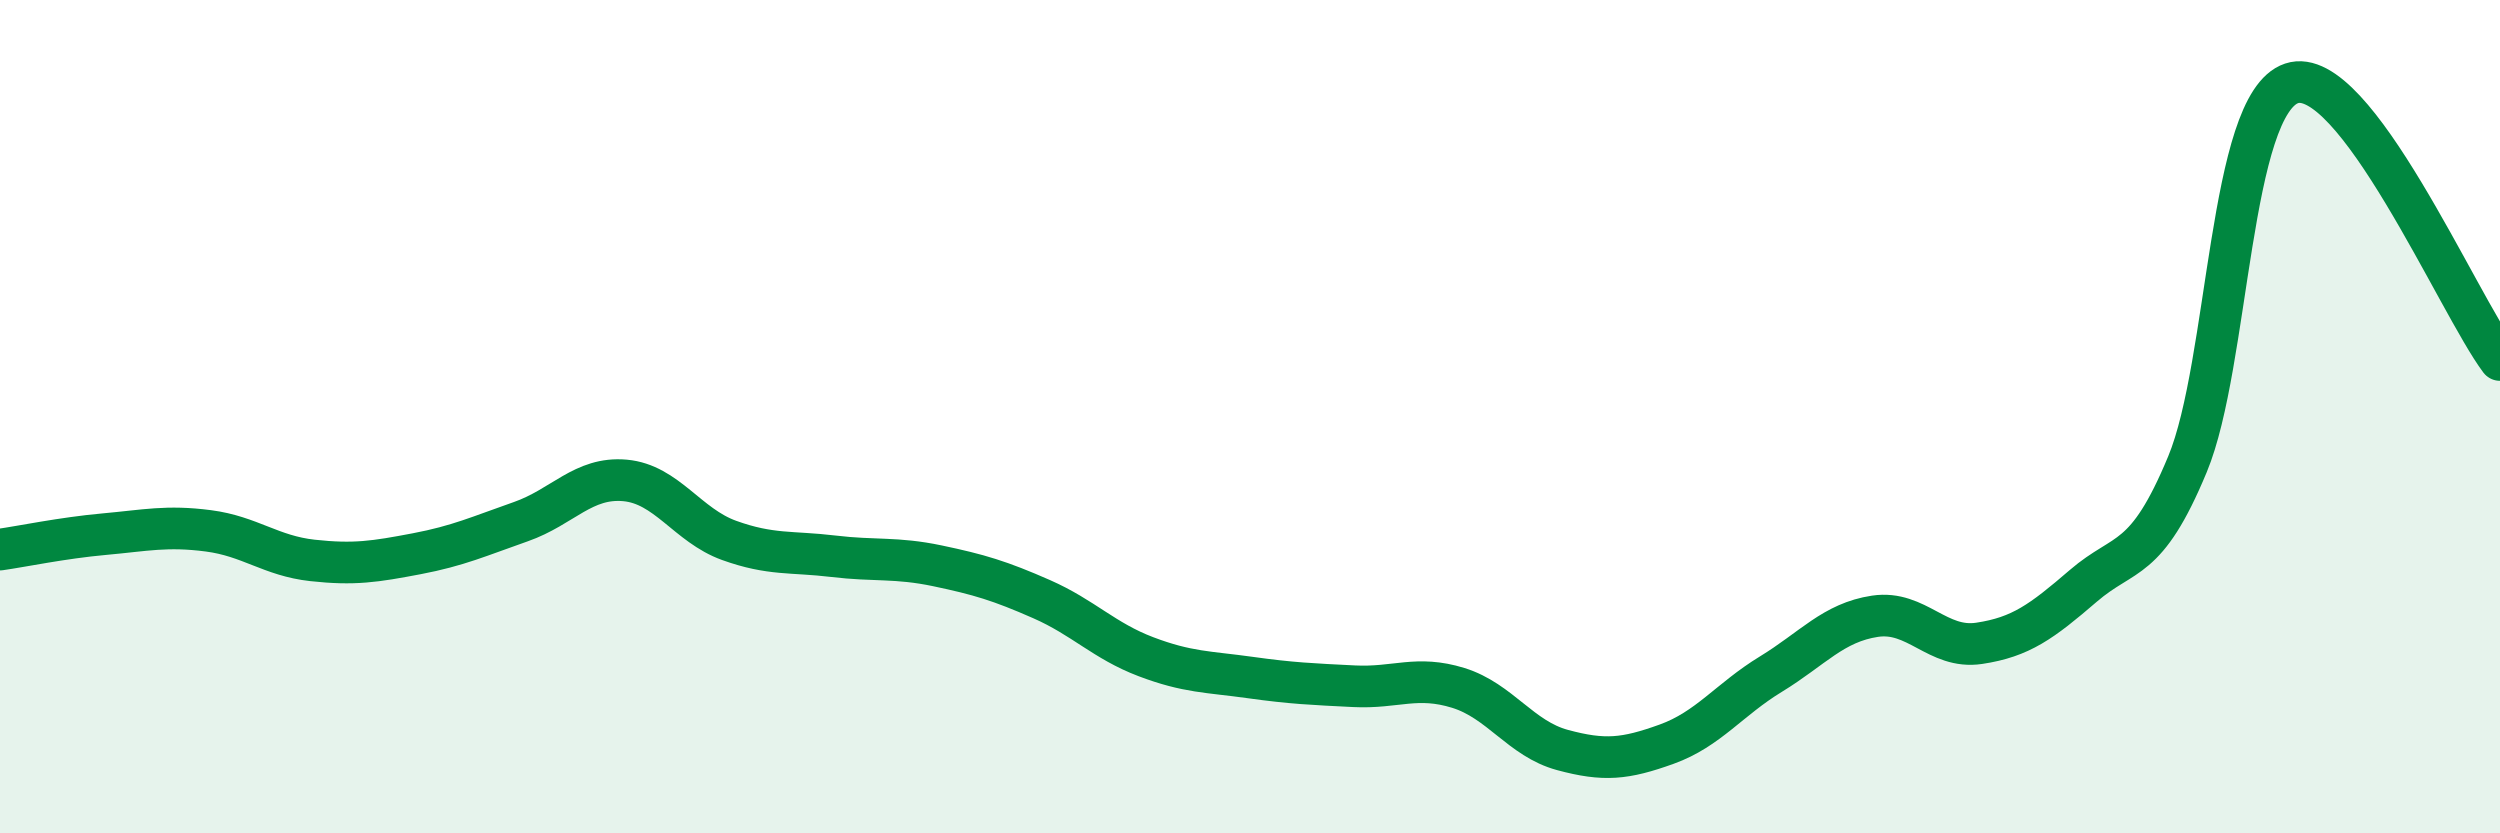
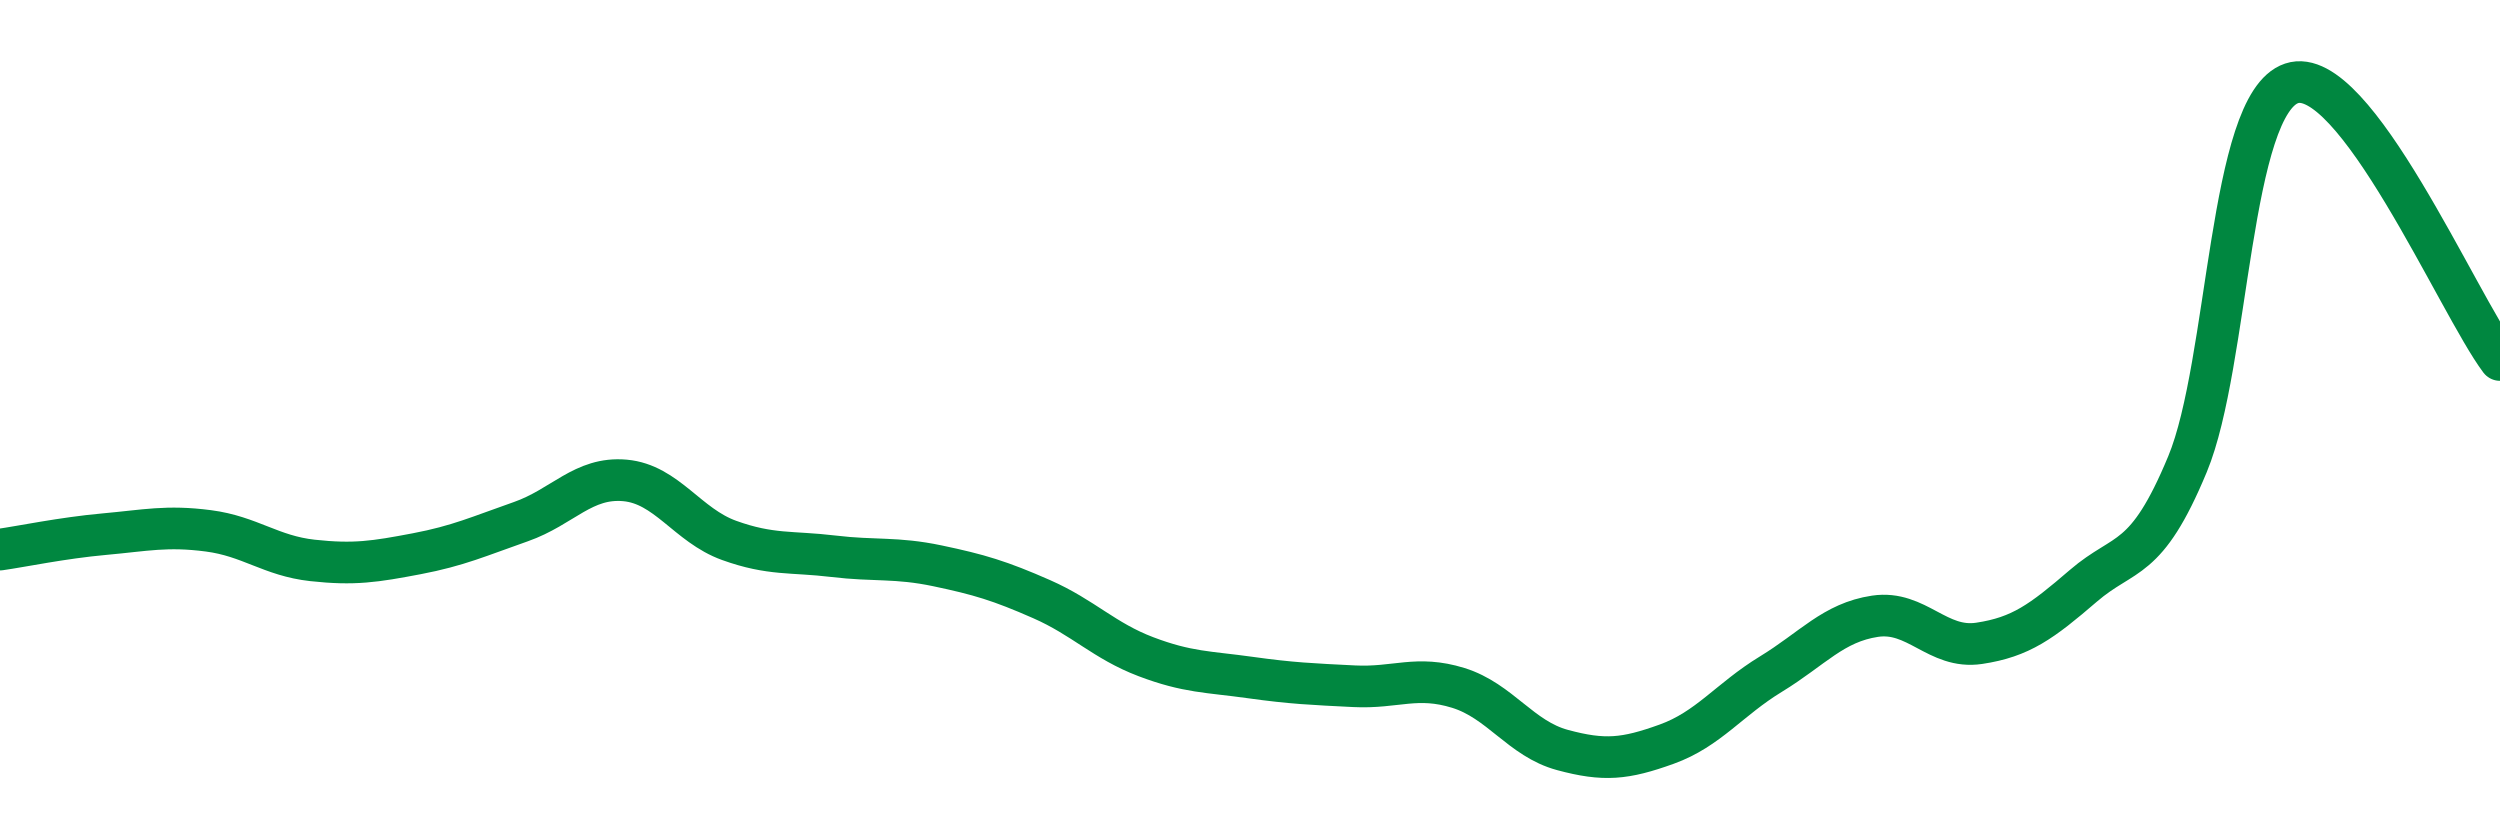
<svg xmlns="http://www.w3.org/2000/svg" width="60" height="20" viewBox="0 0 60 20">
-   <path d="M 0,13.19 C 0.5,13.12 1.5,12.91 2.5,12.82 C 3.5,12.73 4,12.61 5,12.74 C 6,12.87 6.5,13.34 7.5,13.45 C 8.5,13.56 9,13.48 10,13.29 C 11,13.1 11.5,12.87 12.5,12.52 C 13.5,12.17 14,11.44 15,11.53 C 16,11.62 16.5,12.61 17.5,12.97 C 18.5,13.33 19,13.23 20,13.35 C 21,13.47 21.5,13.37 22.5,13.58 C 23.5,13.79 24,13.94 25,14.38 C 26,14.82 26.5,15.38 27.5,15.76 C 28.5,16.14 29,16.12 30,16.26 C 31,16.4 31.5,16.42 32.5,16.47 C 33.5,16.52 34,16.2 35,16.51 C 36,16.82 36.5,17.73 37.5,18 C 38.5,18.27 39,18.22 40,17.86 C 41,17.5 41.5,16.79 42.5,16.18 C 43.5,15.57 44,14.94 45,14.79 C 46,14.64 46.5,15.59 47.5,15.44 C 48.5,15.29 49,14.92 50,14.06 C 51,13.2 51.5,13.55 52.5,11.14 C 53.5,8.73 53.5,2.5 55,2 C 56.5,1.5 59,7.31 60,8.64L60 20L0 20Z" fill="#008740" opacity="0.1" stroke-linecap="round" stroke-linejoin="round" />
  <path d="M 0,13.19 C 0.5,13.12 1.5,12.91 2.5,12.82 C 3.5,12.73 4,12.61 5,12.74 C 6,12.87 6.5,13.34 7.5,13.45 C 8.5,13.56 9,13.48 10,13.29 C 11,13.1 11.5,12.87 12.5,12.52 C 13.5,12.17 14,11.44 15,11.53 C 16,11.62 16.5,12.61 17.5,12.97 C 18.5,13.33 19,13.23 20,13.35 C 21,13.47 21.5,13.37 22.5,13.58 C 23.5,13.79 24,13.94 25,14.38 C 26,14.82 26.5,15.38 27.5,15.76 C 28.5,16.14 29,16.12 30,16.26 C 31,16.4 31.5,16.42 32.5,16.47 C 33.5,16.52 34,16.2 35,16.51 C 36,16.82 36.5,17.73 37.5,18 C 38.5,18.27 39,18.22 40,17.86 C 41,17.5 41.5,16.79 42.5,16.18 C 43.5,15.57 44,14.94 45,14.79 C 46,14.64 46.5,15.59 47.5,15.44 C 48.5,15.29 49,14.92 50,14.06 C 51,13.2 51.5,13.55 52.5,11.14 C 53.5,8.73 53.5,2.5 55,2 C 56.5,1.5 59,7.31 60,8.64" stroke="#008740" stroke-width="1" fill="none" stroke-linecap="round" stroke-linejoin="round" />
</svg>